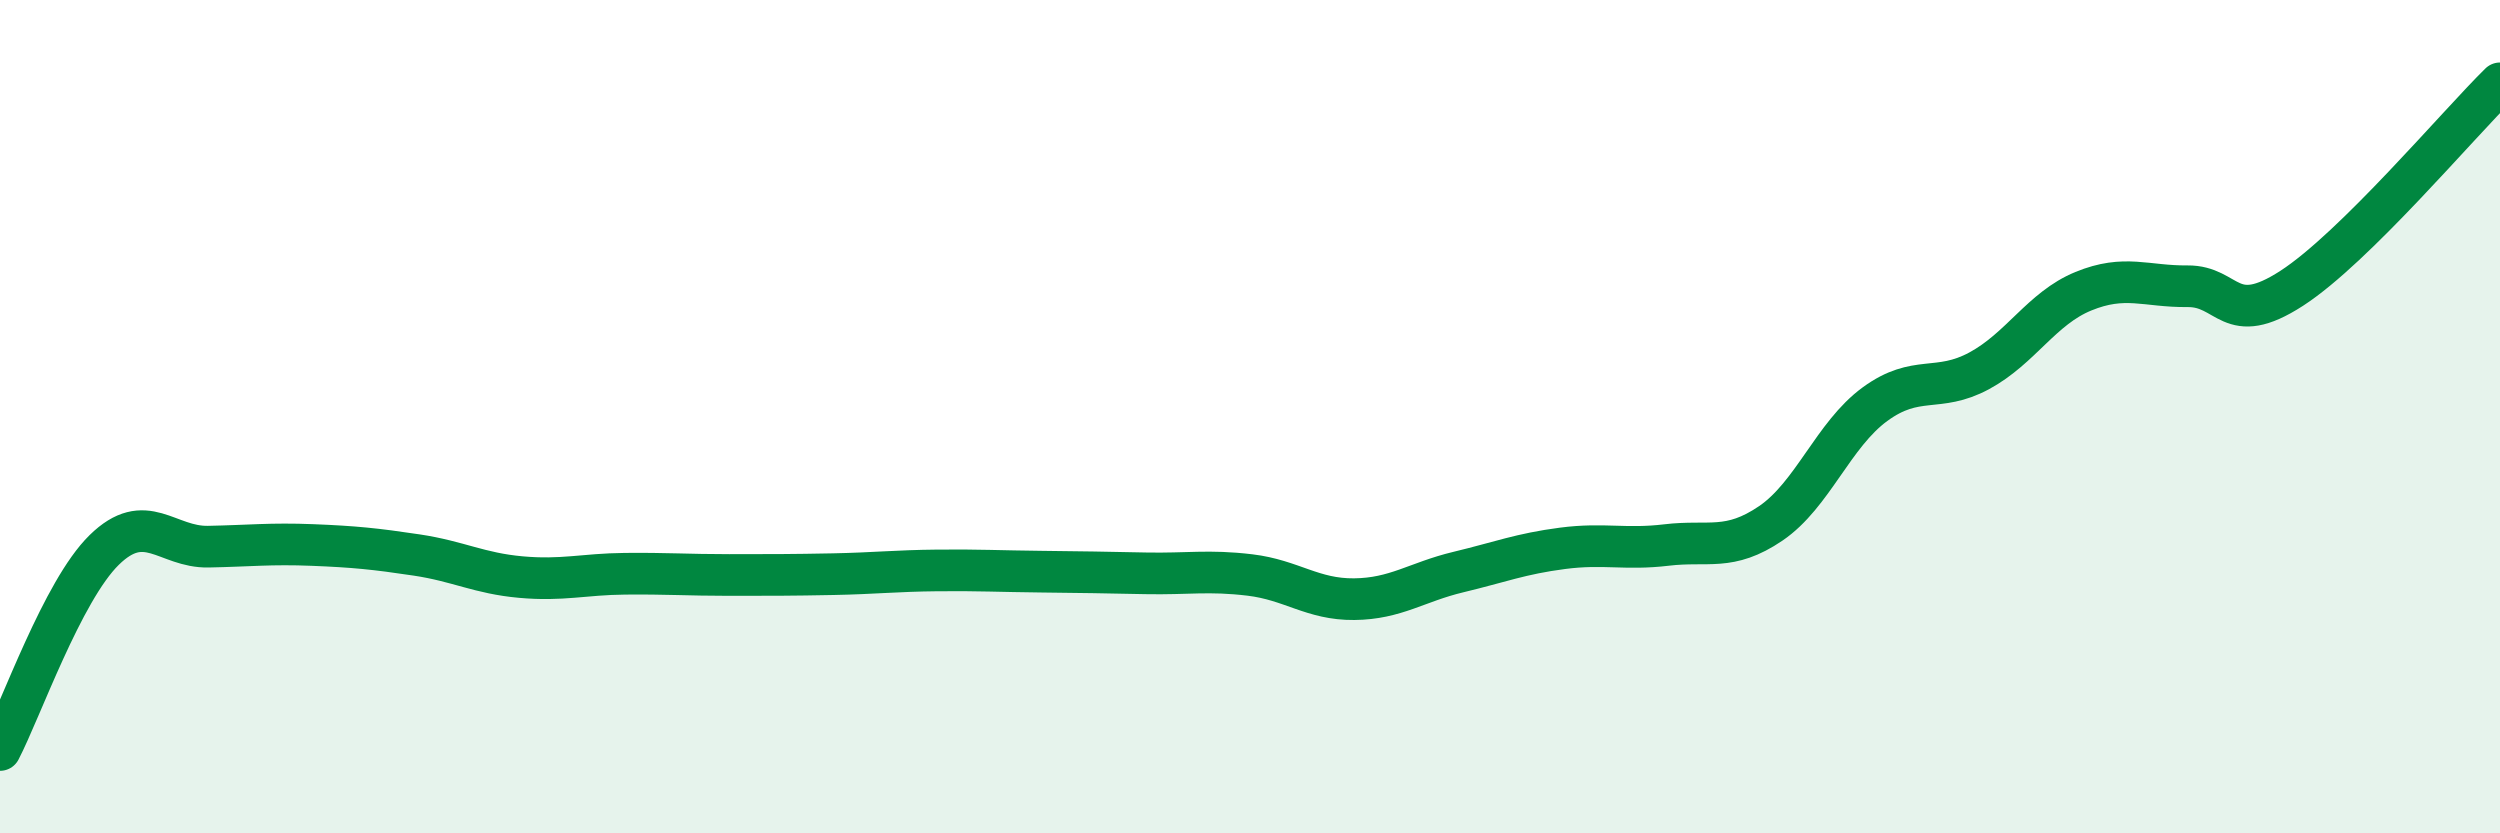
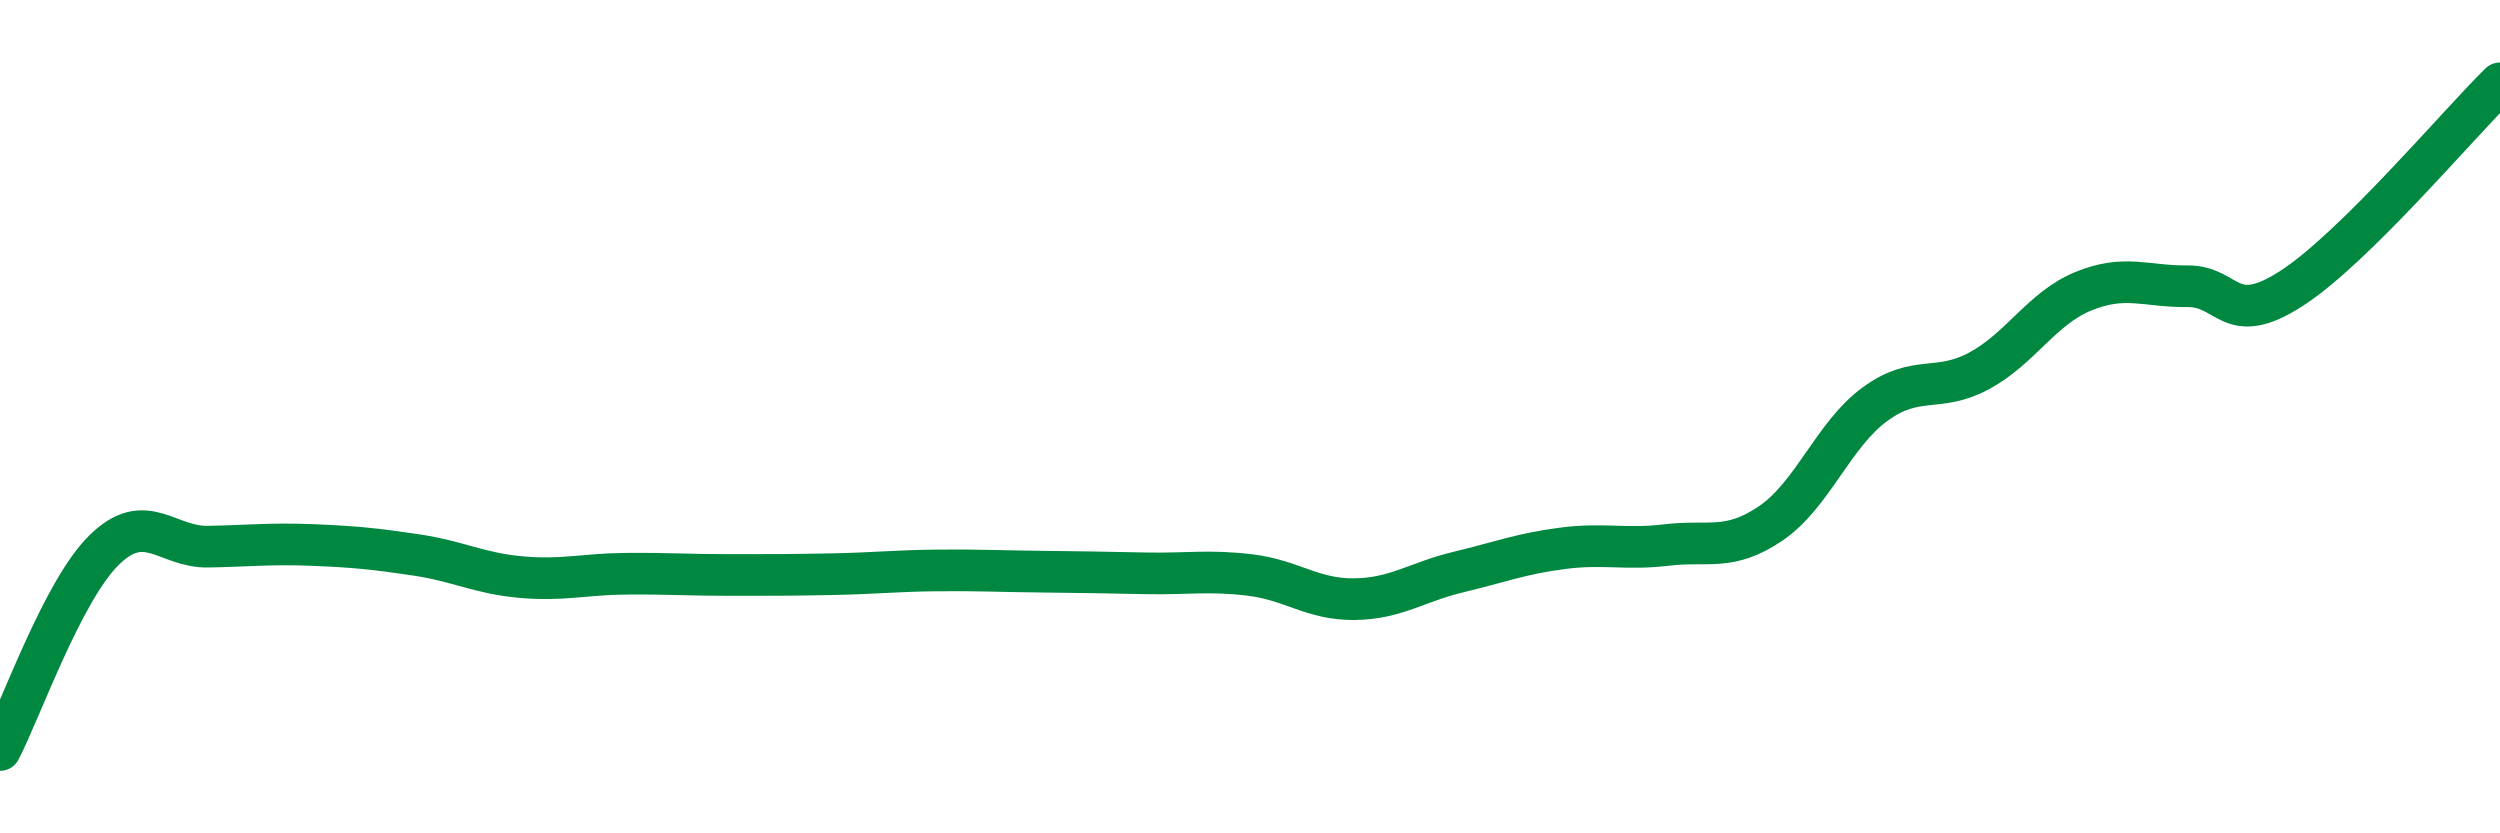
<svg xmlns="http://www.w3.org/2000/svg" width="60" height="20" viewBox="0 0 60 20">
-   <path d="M 0,18 C 0.5,17.04 1.5,14.18 2.5,13.2 C 3.5,12.22 4,13.14 5,13.12 C 6,13.1 6.5,13.04 7.5,13.08 C 8.5,13.12 9,13.17 10,13.32 C 11,13.47 11.5,13.76 12.5,13.85 C 13.5,13.94 14,13.78 15,13.77 C 16,13.76 16.5,13.8 17.5,13.8 C 18.5,13.8 19,13.8 20,13.78 C 21,13.76 21.5,13.7 22.5,13.69 C 23.5,13.68 24,13.71 25,13.72 C 26,13.73 26.5,13.74 27.5,13.76 C 28.5,13.78 29,13.68 30,13.8 C 31,13.92 31.5,14.39 32.5,14.38 C 33.5,14.37 34,13.97 35,13.73 C 36,13.49 36.5,13.29 37.5,13.16 C 38.5,13.03 39,13.2 40,13.08 C 41,12.96 41.5,13.24 42.5,12.56 C 43.5,11.88 44,10.43 45,9.7 C 46,8.97 46.5,9.44 47.5,8.9 C 48.5,8.36 49,7.4 50,6.99 C 51,6.58 51.5,6.88 52.5,6.87 C 53.5,6.86 53.5,7.89 55,6.92 C 56.5,5.95 59,2.98 60,2L60 20L0 20Z" fill="#008740" opacity="0.1" stroke-linecap="round" stroke-linejoin="round" />
  <path d="M 0,18 C 0.5,17.04 1.5,14.18 2.5,13.2 C 3.5,12.22 4,13.14 5,13.12 C 6,13.1 6.5,13.04 7.5,13.08 C 8.5,13.12 9,13.17 10,13.32 C 11,13.47 11.5,13.76 12.5,13.85 C 13.5,13.94 14,13.78 15,13.77 C 16,13.76 16.5,13.8 17.5,13.8 C 18.5,13.8 19,13.8 20,13.78 C 21,13.76 21.5,13.7 22.5,13.69 C 23.5,13.68 24,13.71 25,13.72 C 26,13.73 26.5,13.74 27.5,13.76 C 28.5,13.78 29,13.68 30,13.8 C 31,13.92 31.5,14.39 32.5,14.38 C 33.5,14.37 34,13.97 35,13.73 C 36,13.49 36.5,13.29 37.5,13.16 C 38.5,13.03 39,13.2 40,13.08 C 41,12.96 41.5,13.24 42.5,12.56 C 43.5,11.88 44,10.43 45,9.7 C 46,8.97 46.5,9.44 47.5,8.9 C 48.5,8.36 49,7.4 50,6.99 C 51,6.58 51.5,6.88 52.5,6.87 C 53.5,6.86 53.5,7.89 55,6.92 C 56.5,5.95 59,2.98 60,2" stroke="#008740" stroke-width="1" fill="none" stroke-linecap="round" stroke-linejoin="round" />
</svg>